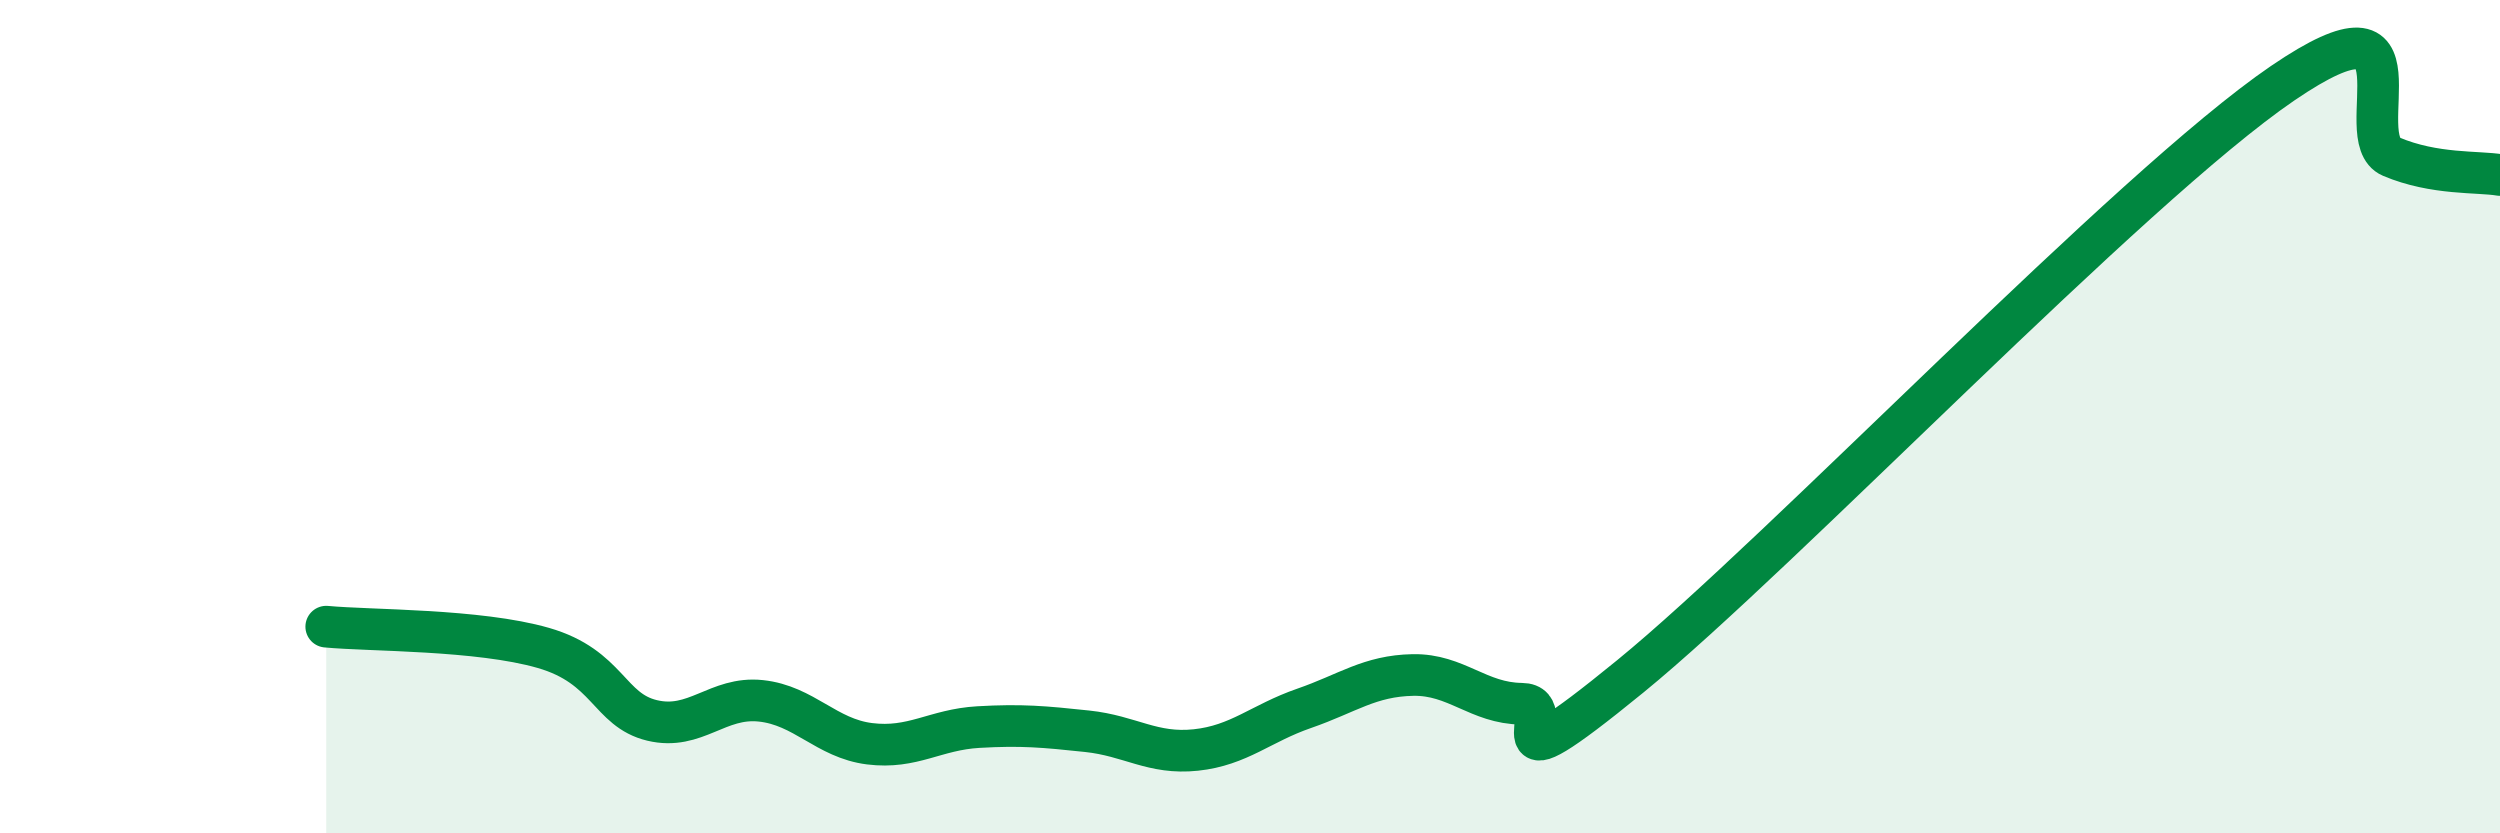
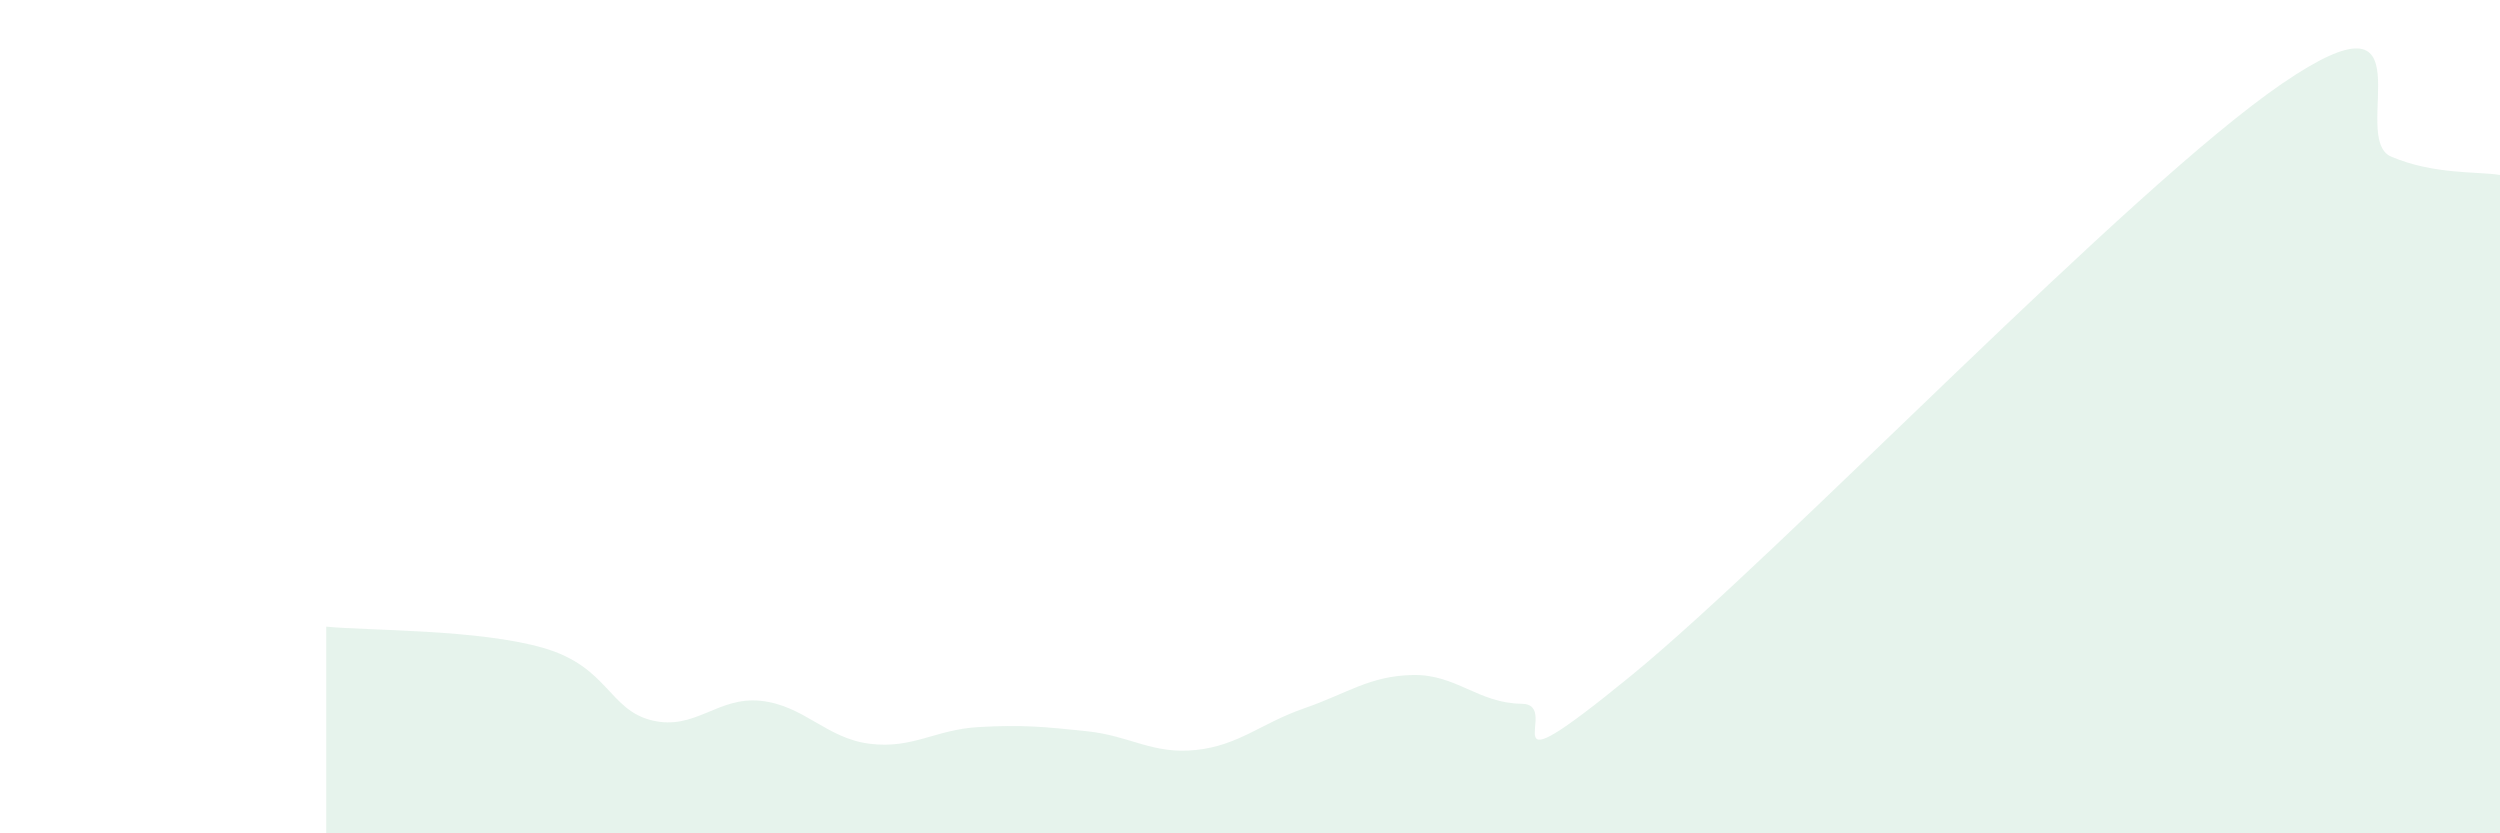
<svg xmlns="http://www.w3.org/2000/svg" width="60" height="20" viewBox="0 0 60 20">
  <path d="M 7.83,15.04 C 8.87,15.14 11.48,15.1 13.04,15.55 C 14.6,16 14.61,17.04 15.65,17.29 C 16.69,17.54 17.22,16.71 18.26,16.82 C 19.3,16.93 19.83,17.72 20.87,17.85 C 21.91,17.98 22.44,17.51 23.48,17.45 C 24.52,17.39 25.05,17.44 26.09,17.55 C 27.13,17.66 27.66,18.11 28.7,18 C 29.74,17.89 30.26,17.36 31.3,17 C 32.34,16.64 32.87,16.22 33.91,16.2 C 34.95,16.18 35.48,16.88 36.52,16.89 C 37.56,16.9 35.48,19.21 39.13,16.23 C 42.78,13.25 51.13,4.49 54.78,2 C 58.43,-0.49 56.35,3.32 57.39,3.76 C 58.43,4.2 59.48,4.11 60,4.2L60 20L7.83 20Z" fill="#008740" opacity="0.1" stroke-linecap="round" stroke-linejoin="round" />
-   <path d="M 7.83,15.04 C 8.87,15.14 11.48,15.1 13.04,15.55 C 14.6,16 14.61,17.04 15.65,17.29 C 16.69,17.54 17.22,16.71 18.26,16.82 C 19.3,16.93 19.83,17.72 20.87,17.85 C 21.91,17.98 22.44,17.51 23.48,17.45 C 24.52,17.39 25.05,17.44 26.09,17.55 C 27.13,17.66 27.66,18.11 28.7,18 C 29.74,17.89 30.26,17.36 31.3,17 C 32.34,16.64 32.87,16.22 33.91,16.2 C 34.95,16.18 35.48,16.88 36.52,16.89 C 37.56,16.9 35.48,19.21 39.13,16.23 C 42.78,13.25 51.13,4.49 54.78,2 C 58.43,-0.49 56.35,3.32 57.39,3.76 C 58.43,4.2 59.48,4.11 60,4.2" stroke="#008740" stroke-width="1" fill="none" stroke-linecap="round" stroke-linejoin="round" />
</svg>